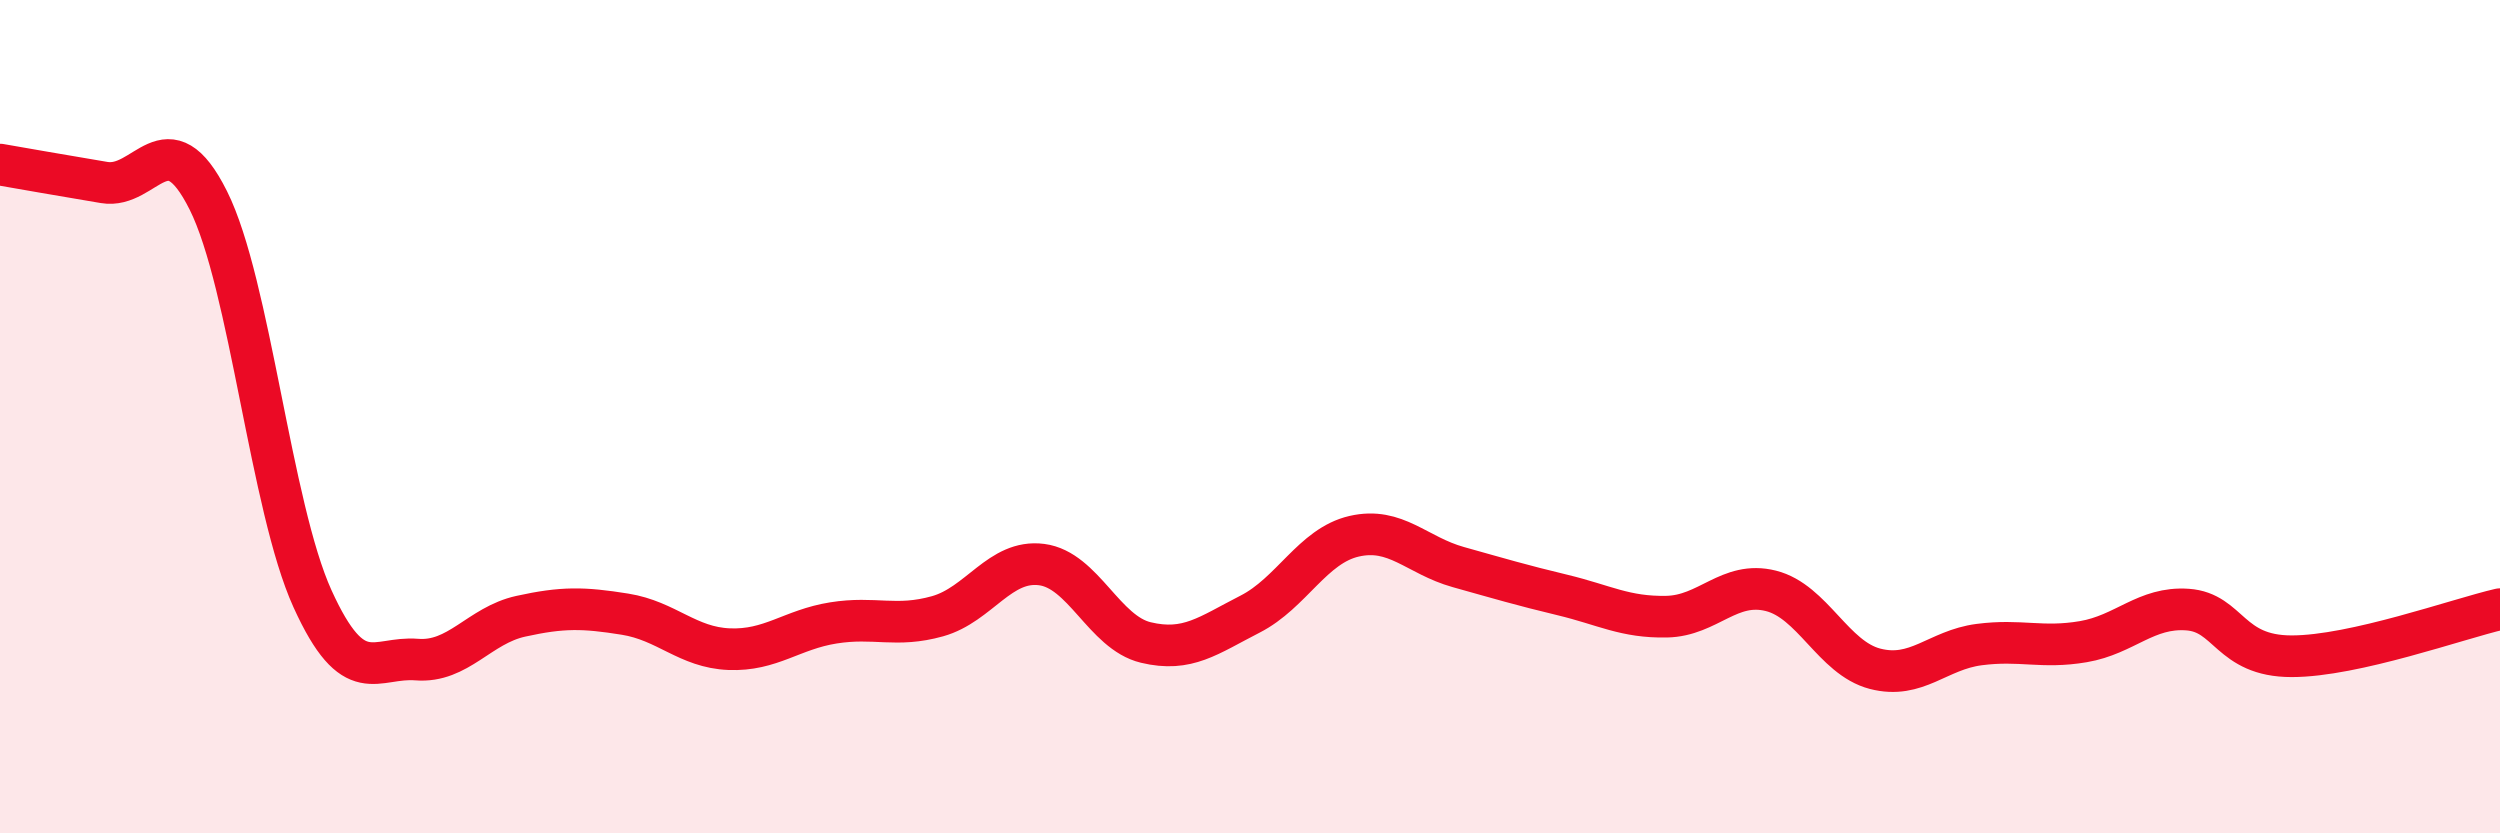
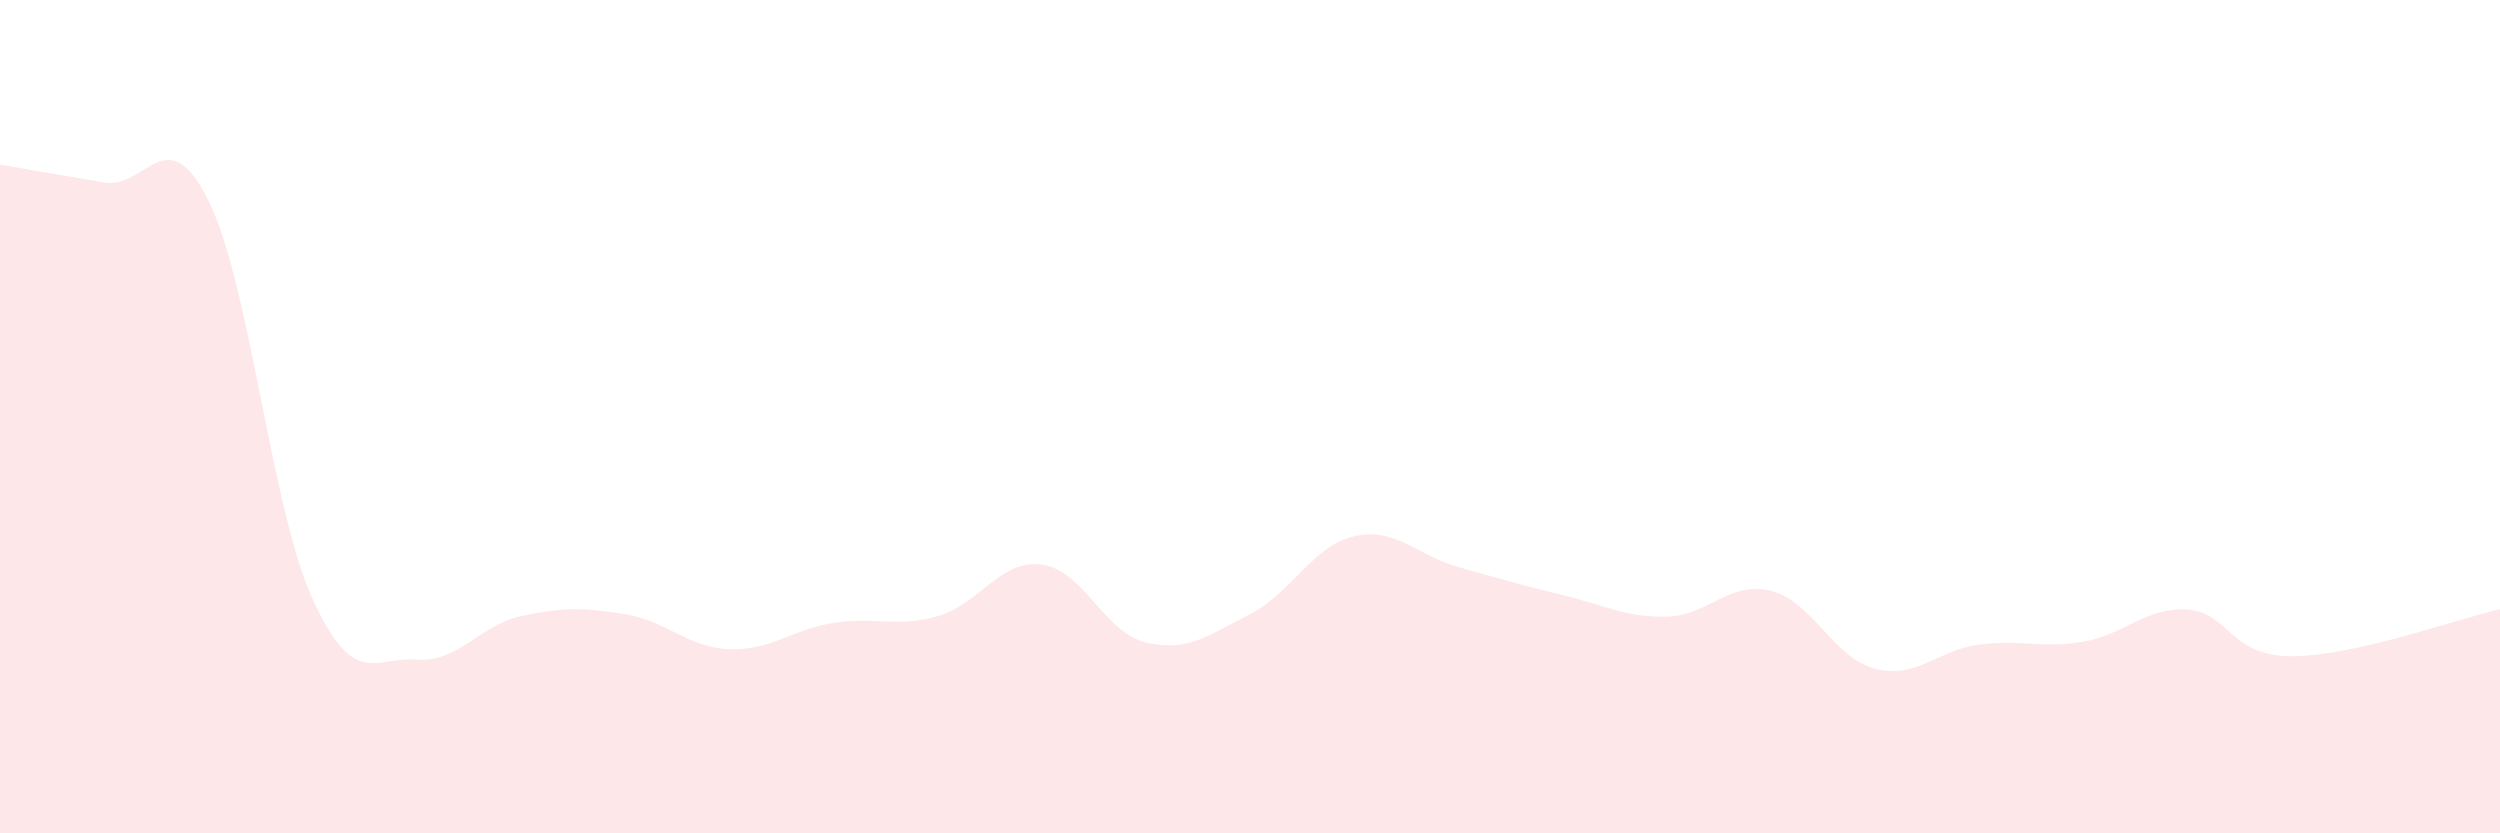
<svg xmlns="http://www.w3.org/2000/svg" width="60" height="20" viewBox="0 0 60 20">
  <path d="M 0,3.95 C 0.5,4.04 1.5,4.21 2.5,4.38 C 3.5,4.55 4,2.81 5,4.81 C 6,6.81 6.5,12.17 7.5,14.37 C 8.5,16.57 9,15.75 10,15.83 C 11,15.91 11.5,15.01 12.5,14.79 C 13.5,14.57 14,14.58 15,14.74 C 16,14.9 16.5,15.54 17.5,15.58 C 18.5,15.62 19,15.11 20,14.95 C 21,14.79 21.5,15.07 22.5,14.79 C 23.5,14.51 24,13.42 25,13.55 C 26,13.68 26.5,15.18 27.5,15.42 C 28.5,15.66 29,15.25 30,14.74 C 31,14.23 31.5,13.1 32.5,12.87 C 33.5,12.64 34,13.33 35,13.61 C 36,13.89 36.5,14.04 37.5,14.28 C 38.5,14.52 39,14.82 40,14.8 C 41,14.78 41.5,13.93 42.5,14.18 C 43.5,14.43 44,15.79 45,16.05 C 46,16.31 46.5,15.6 47.5,15.47 C 48.5,15.34 49,15.57 50,15.4 C 51,15.23 51.5,14.56 52.5,14.63 C 53.5,14.7 53.5,15.75 55,15.75 C 56.5,15.75 59,14.85 60,14.62L60 20L0 20Z" fill="#EB0A25" opacity="0.1" stroke-linecap="round" stroke-linejoin="round" />
-   <path d="M 0,3.95 C 0.5,4.04 1.5,4.21 2.5,4.38 C 3.5,4.55 4,2.81 5,4.81 C 6,6.81 6.5,12.17 7.5,14.37 C 8.5,16.57 9,15.75 10,15.83 C 11,15.91 11.5,15.01 12.5,14.79 C 13.5,14.57 14,14.58 15,14.74 C 16,14.9 16.5,15.54 17.5,15.58 C 18.5,15.62 19,15.11 20,14.95 C 21,14.79 21.5,15.07 22.5,14.79 C 23.5,14.51 24,13.42 25,13.55 C 26,13.68 26.5,15.18 27.5,15.42 C 28.5,15.66 29,15.25 30,14.74 C 31,14.23 31.5,13.1 32.5,12.87 C 33.5,12.64 34,13.33 35,13.61 C 36,13.89 36.5,14.04 37.5,14.28 C 38.5,14.52 39,14.82 40,14.8 C 41,14.78 41.5,13.93 42.5,14.18 C 43.5,14.43 44,15.79 45,16.05 C 46,16.31 46.5,15.6 47.5,15.47 C 48.5,15.34 49,15.57 50,15.4 C 51,15.23 51.5,14.56 52.5,14.63 C 53.5,14.7 53.5,15.75 55,15.75 C 56.5,15.75 59,14.85 60,14.62" stroke="#EB0A25" stroke-width="1" fill="none" stroke-linecap="round" stroke-linejoin="round" />
</svg>